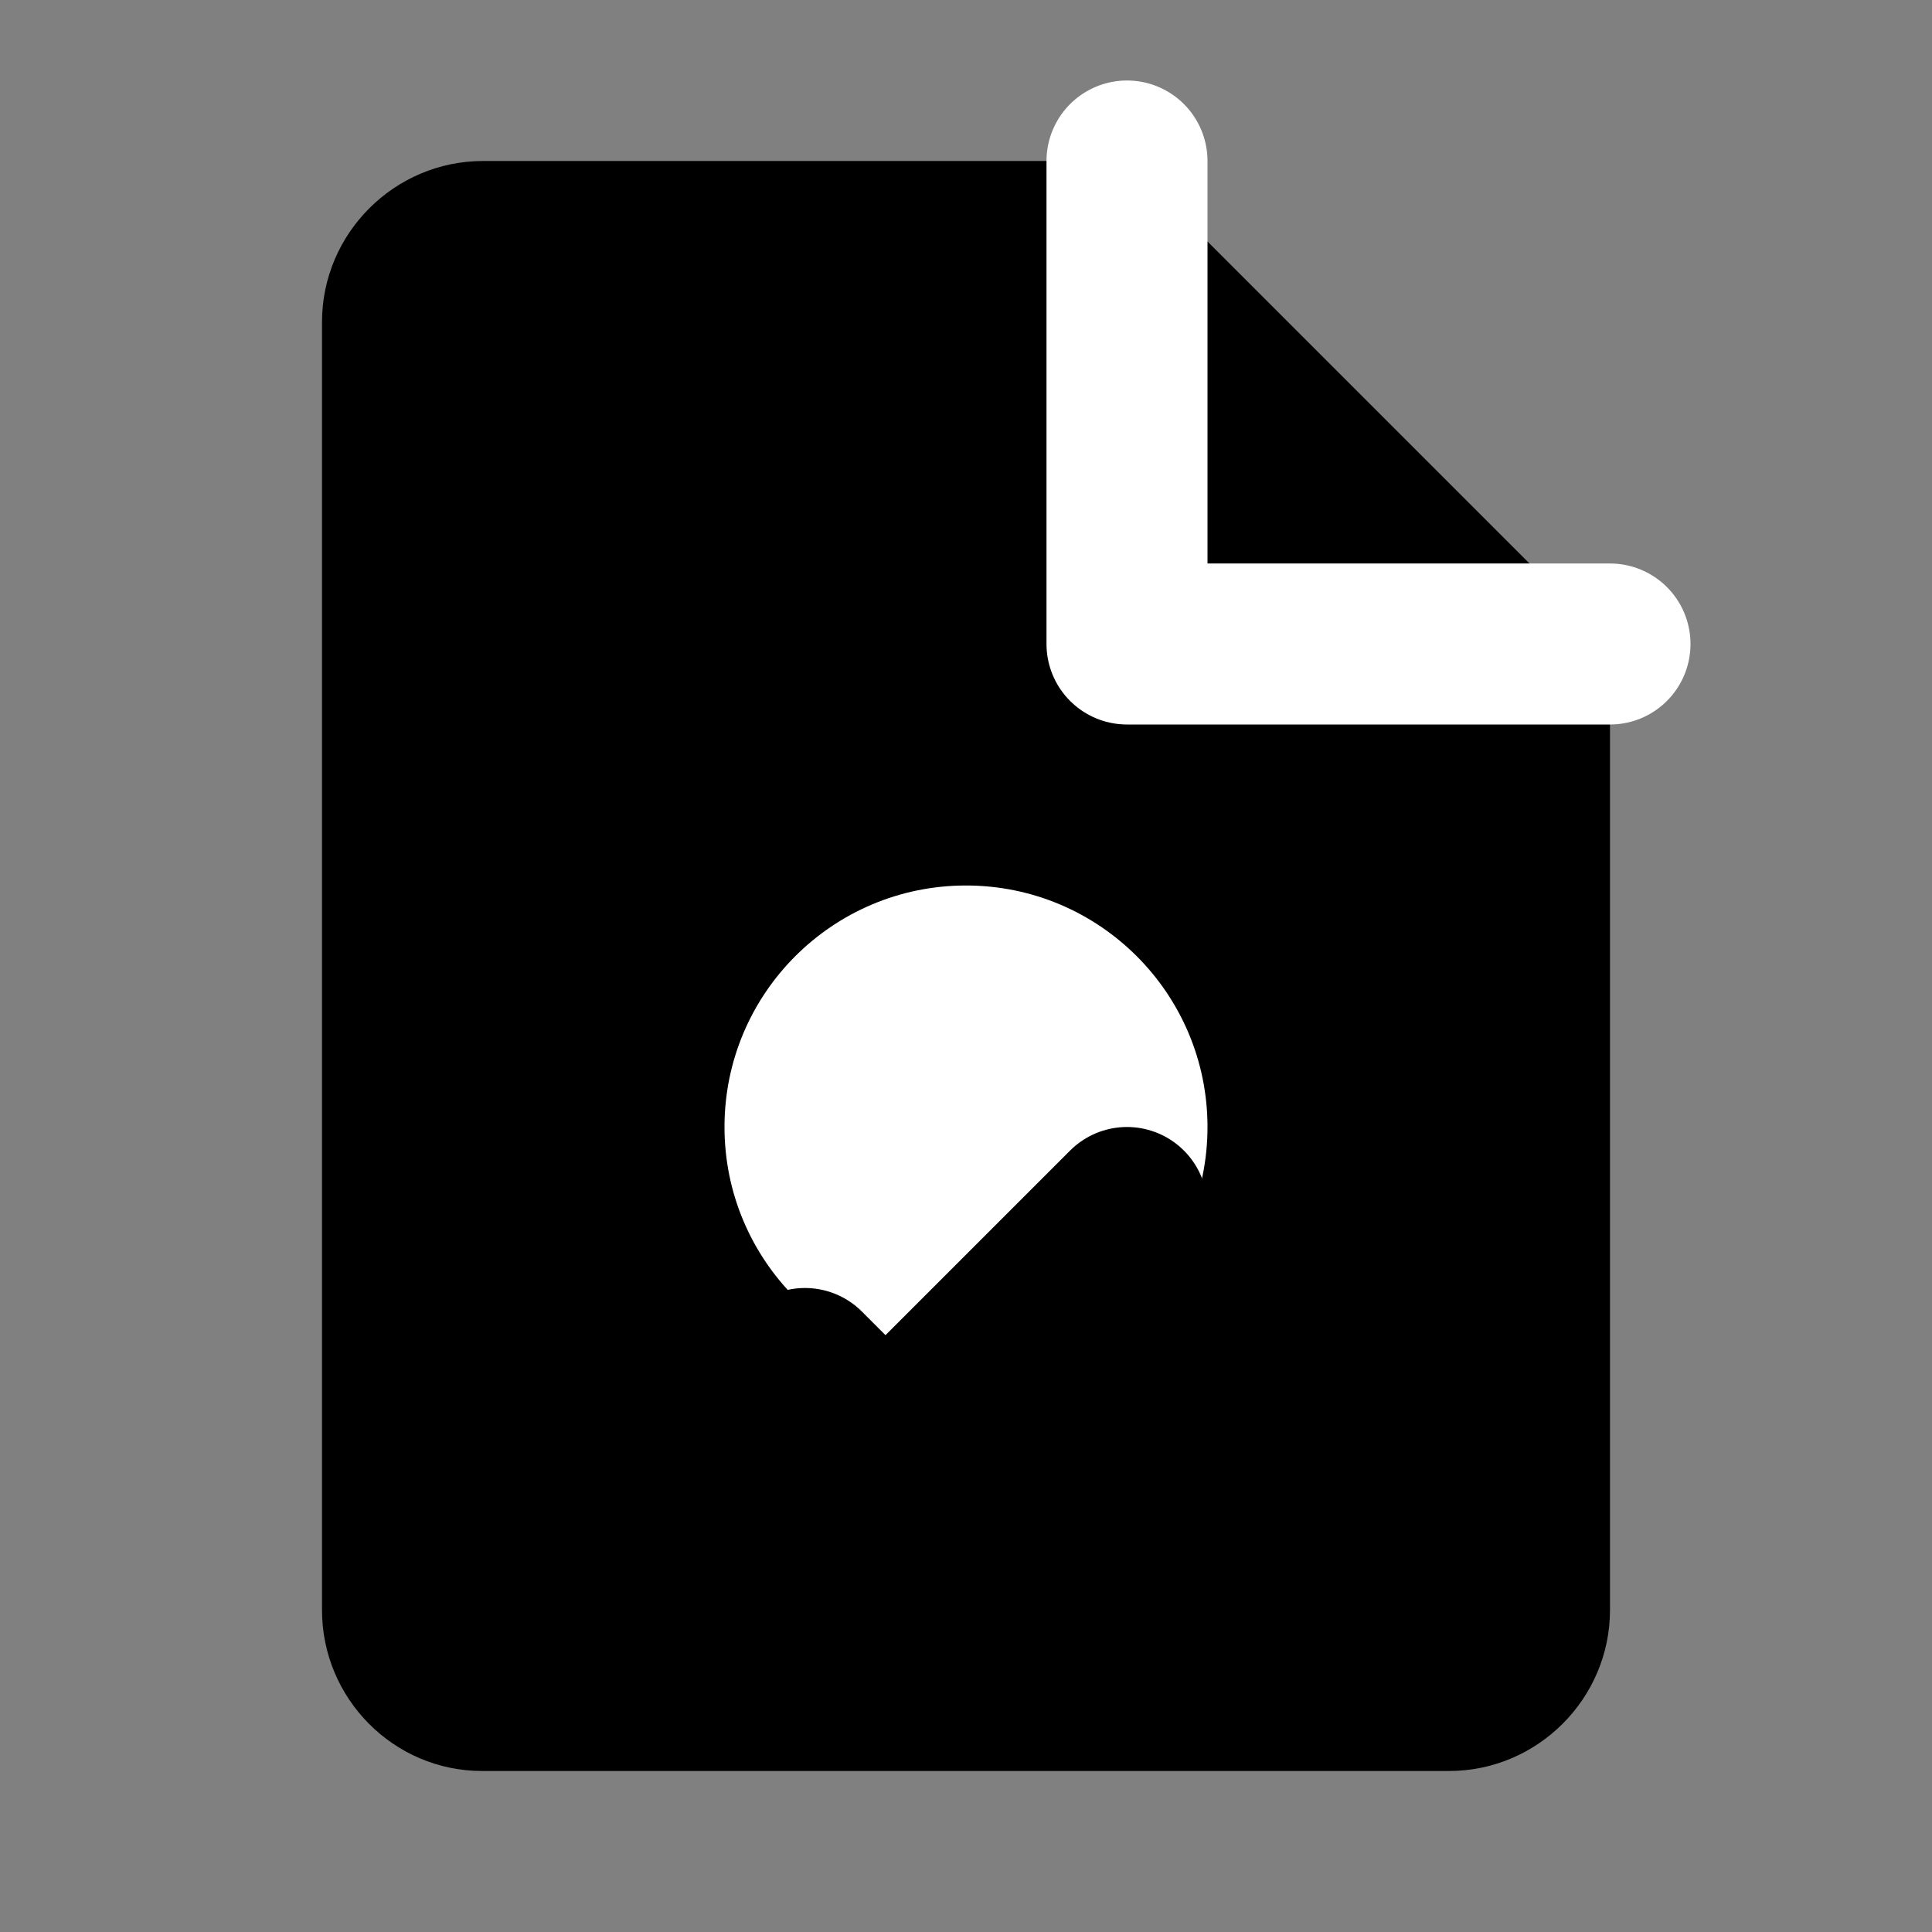
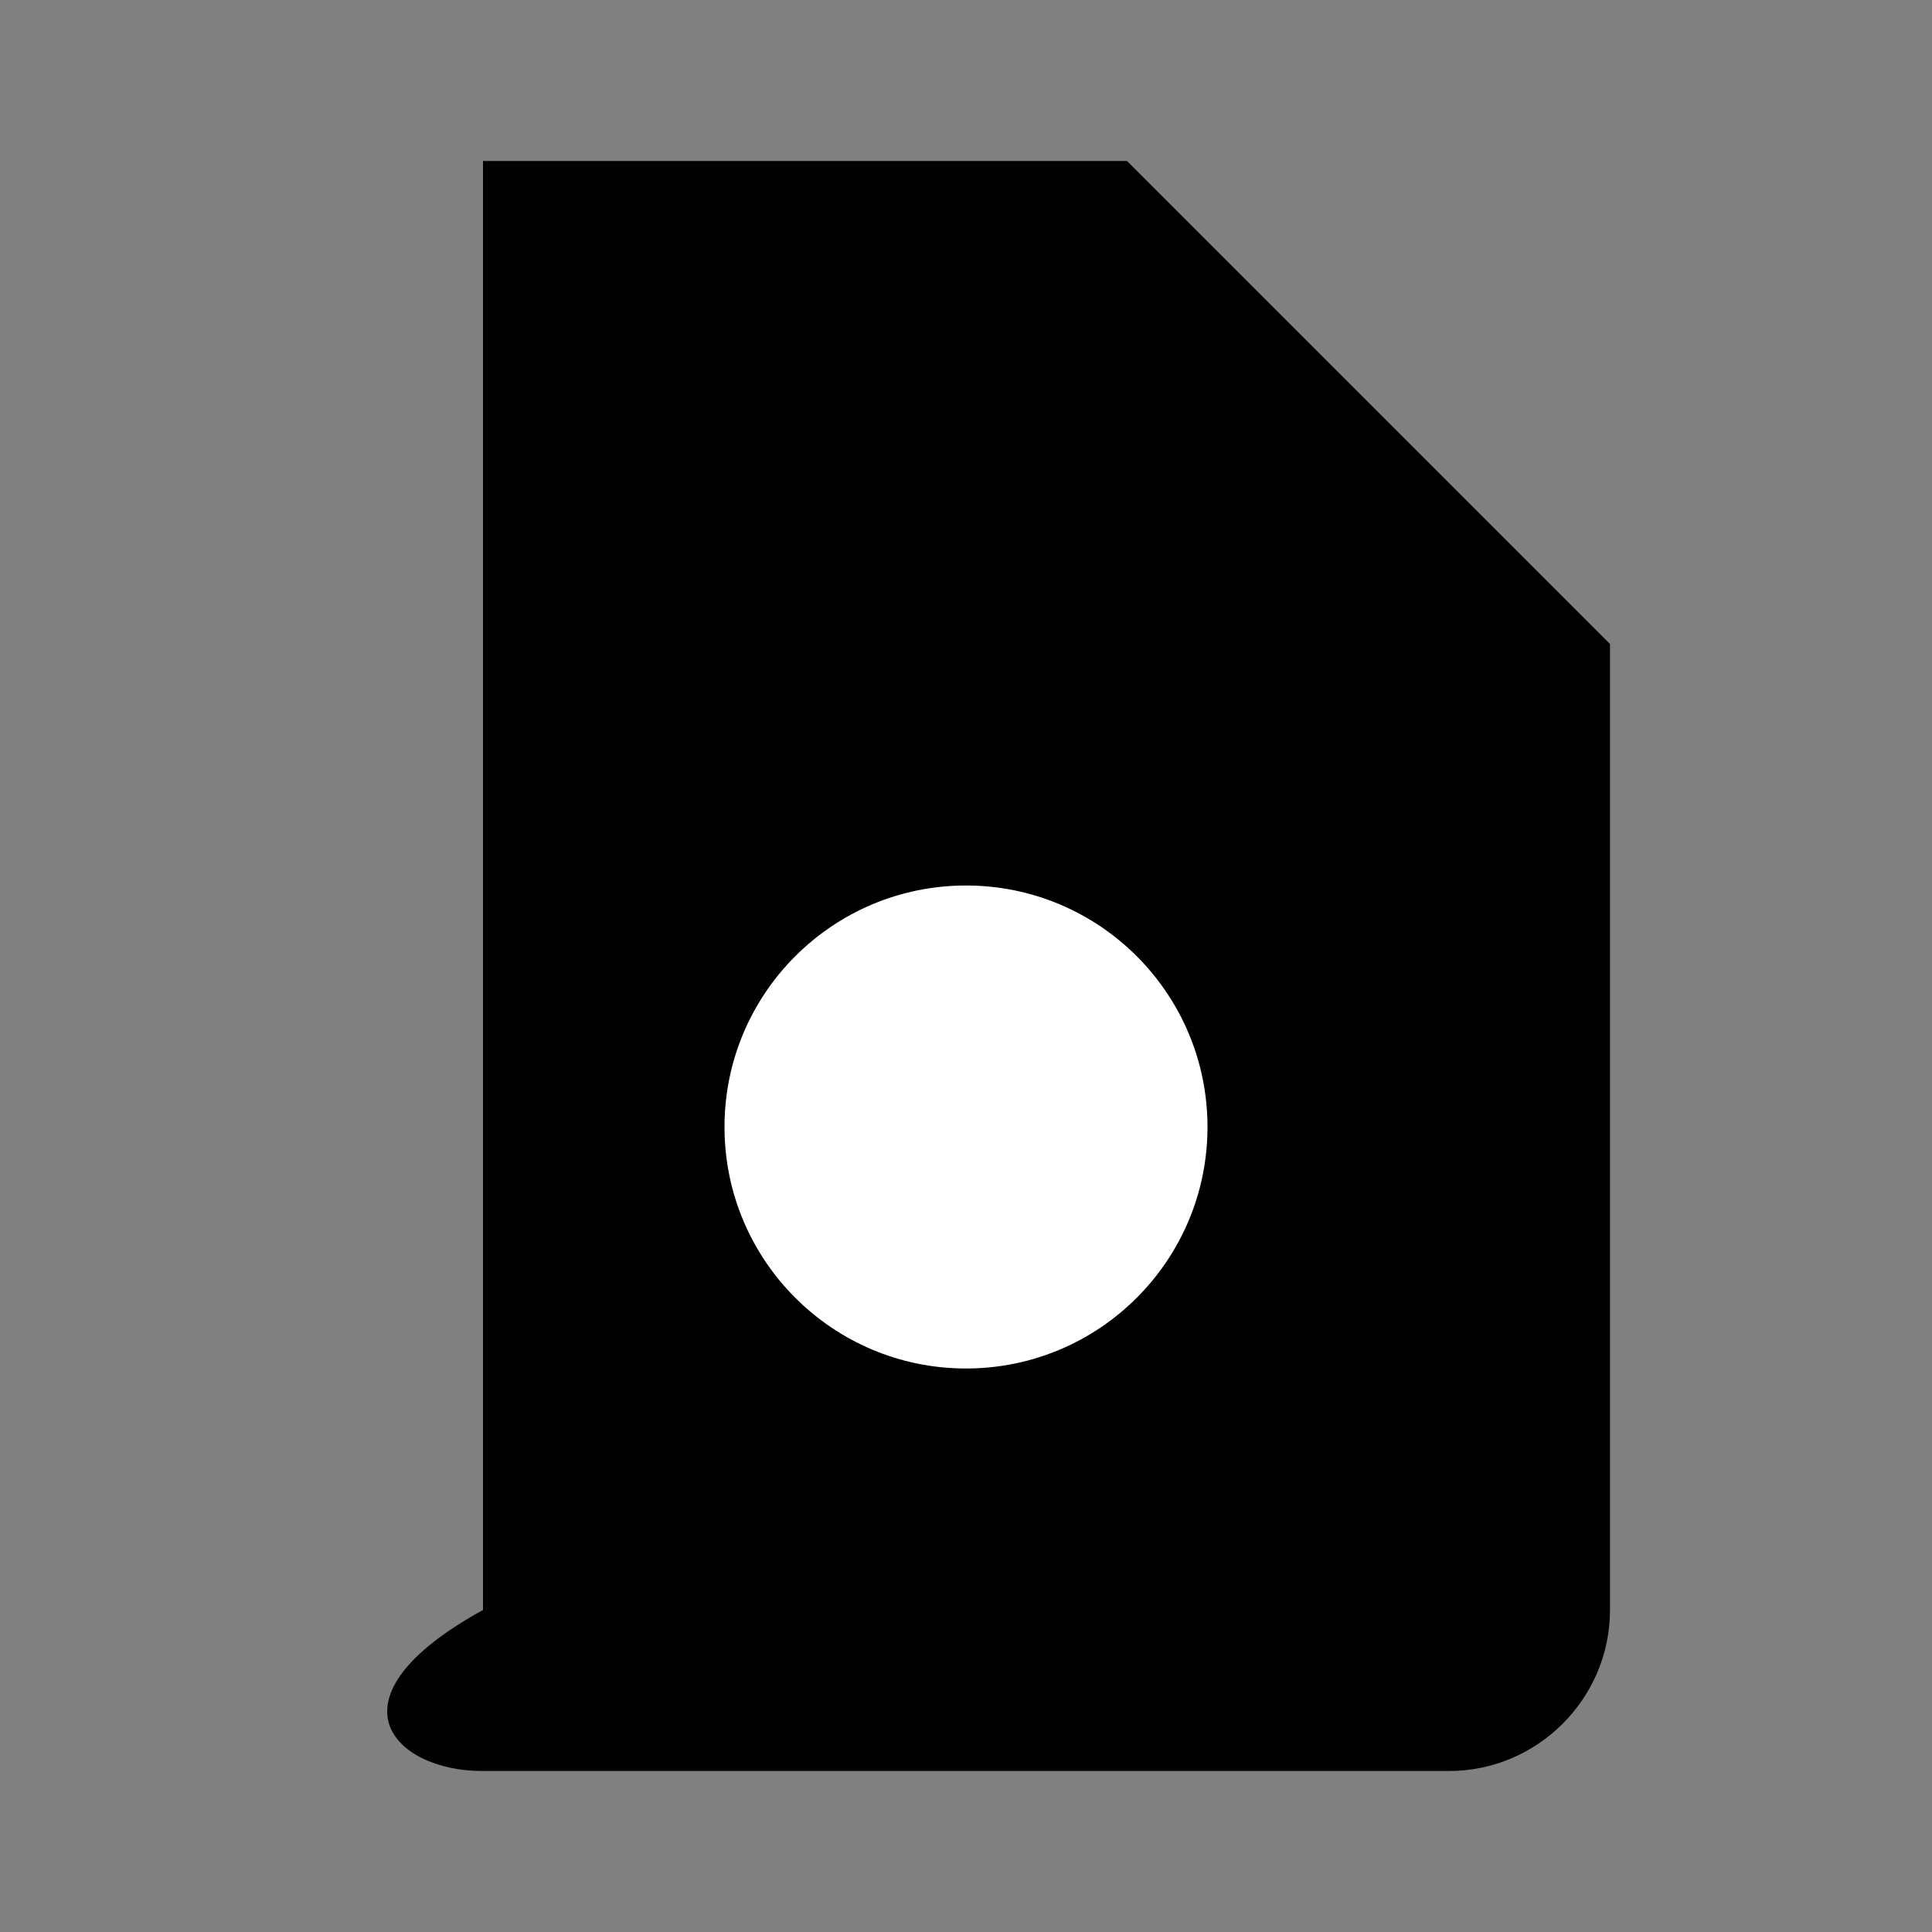
<svg xmlns="http://www.w3.org/2000/svg" width="24" height="24" viewBox="0 0 24 24" fill="none">
  <rect x="0" y="0" width="24" height="24" fill="#808080" stroke="none" />
-   <path d="M14 2H6C4.9 2 4 2.9 4 4V20C4 21.1 4.89 22 5.99 22H18C19.1 22 20 21.1 20 20V8L14 2Z" fill="currentColor" />
-   <path d="M14 2V8H20" stroke="white" stroke-width="2" stroke-linecap="round" stroke-linejoin="round" />
+   <path d="M14 2H6V20C4 21.1 4.89 22 5.99 22H18C19.1 22 20 21.1 20 20V8L14 2Z" fill="currentColor" />
  <circle cx="12" cy="14" r="3" fill="white" />
-   <path d="M10 17L11 18L14 15" stroke="currentColor" stroke-width="2" stroke-linecap="round" stroke-linejoin="round" />
</svg>